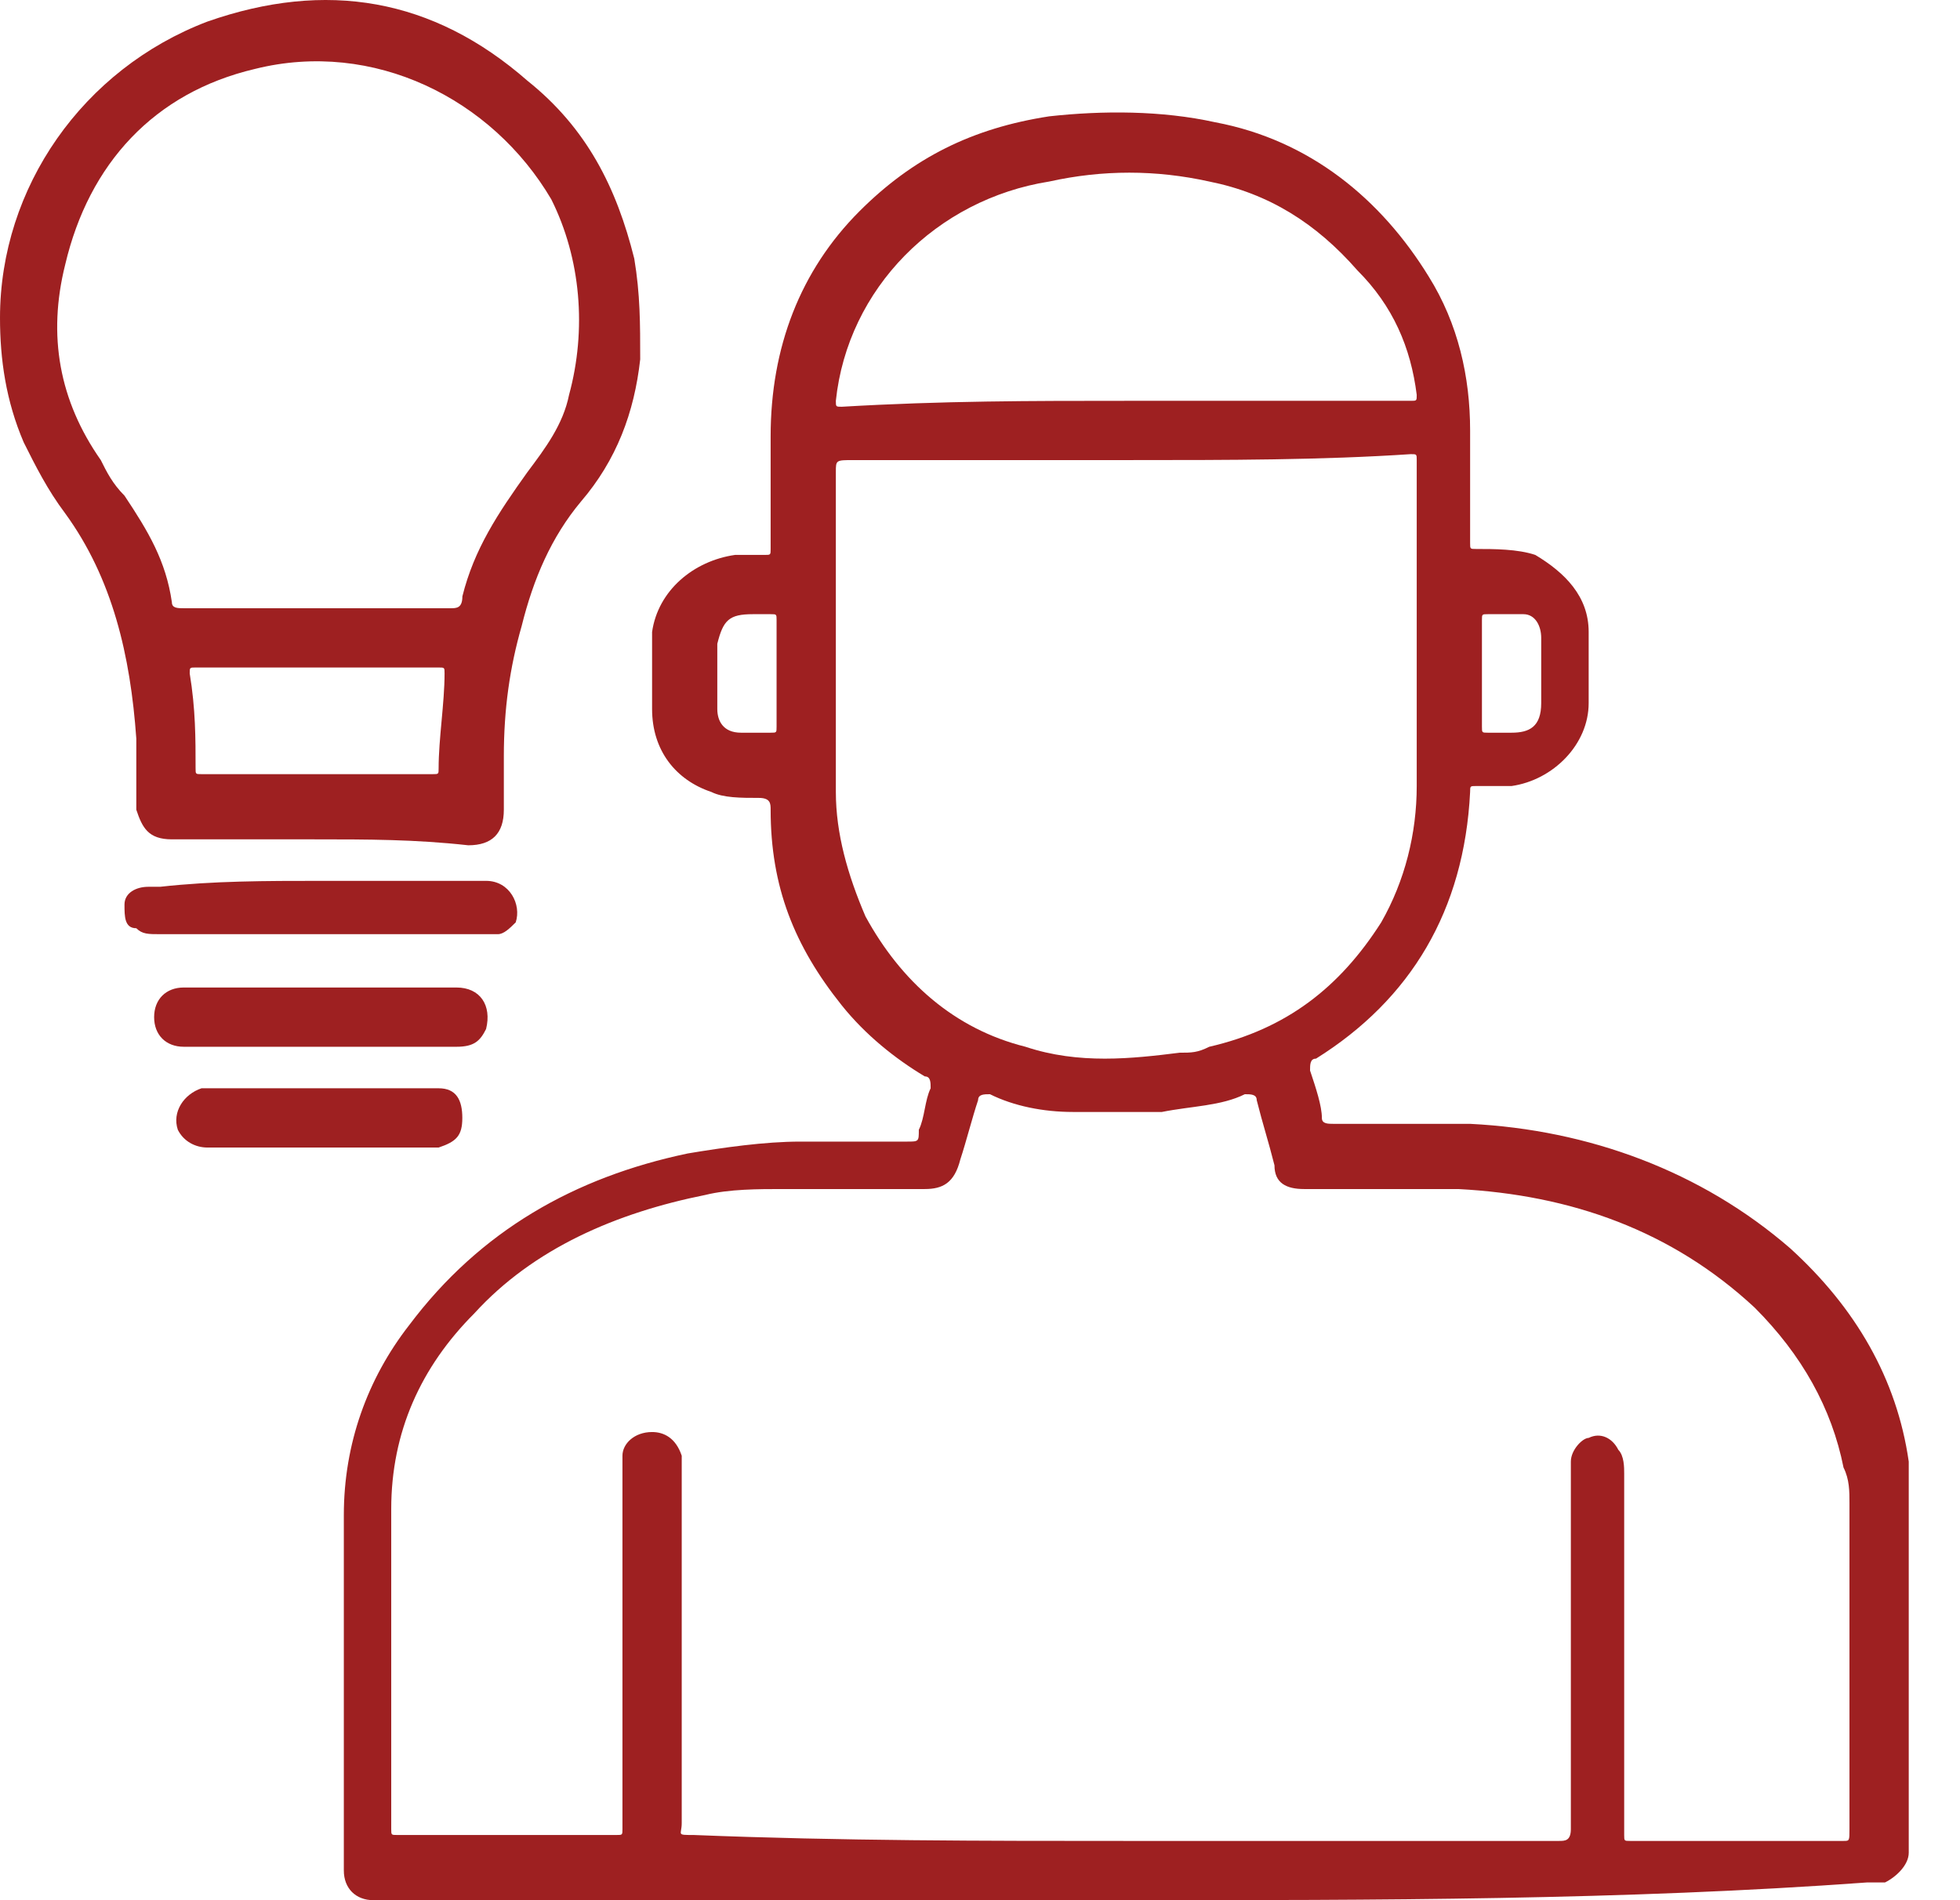
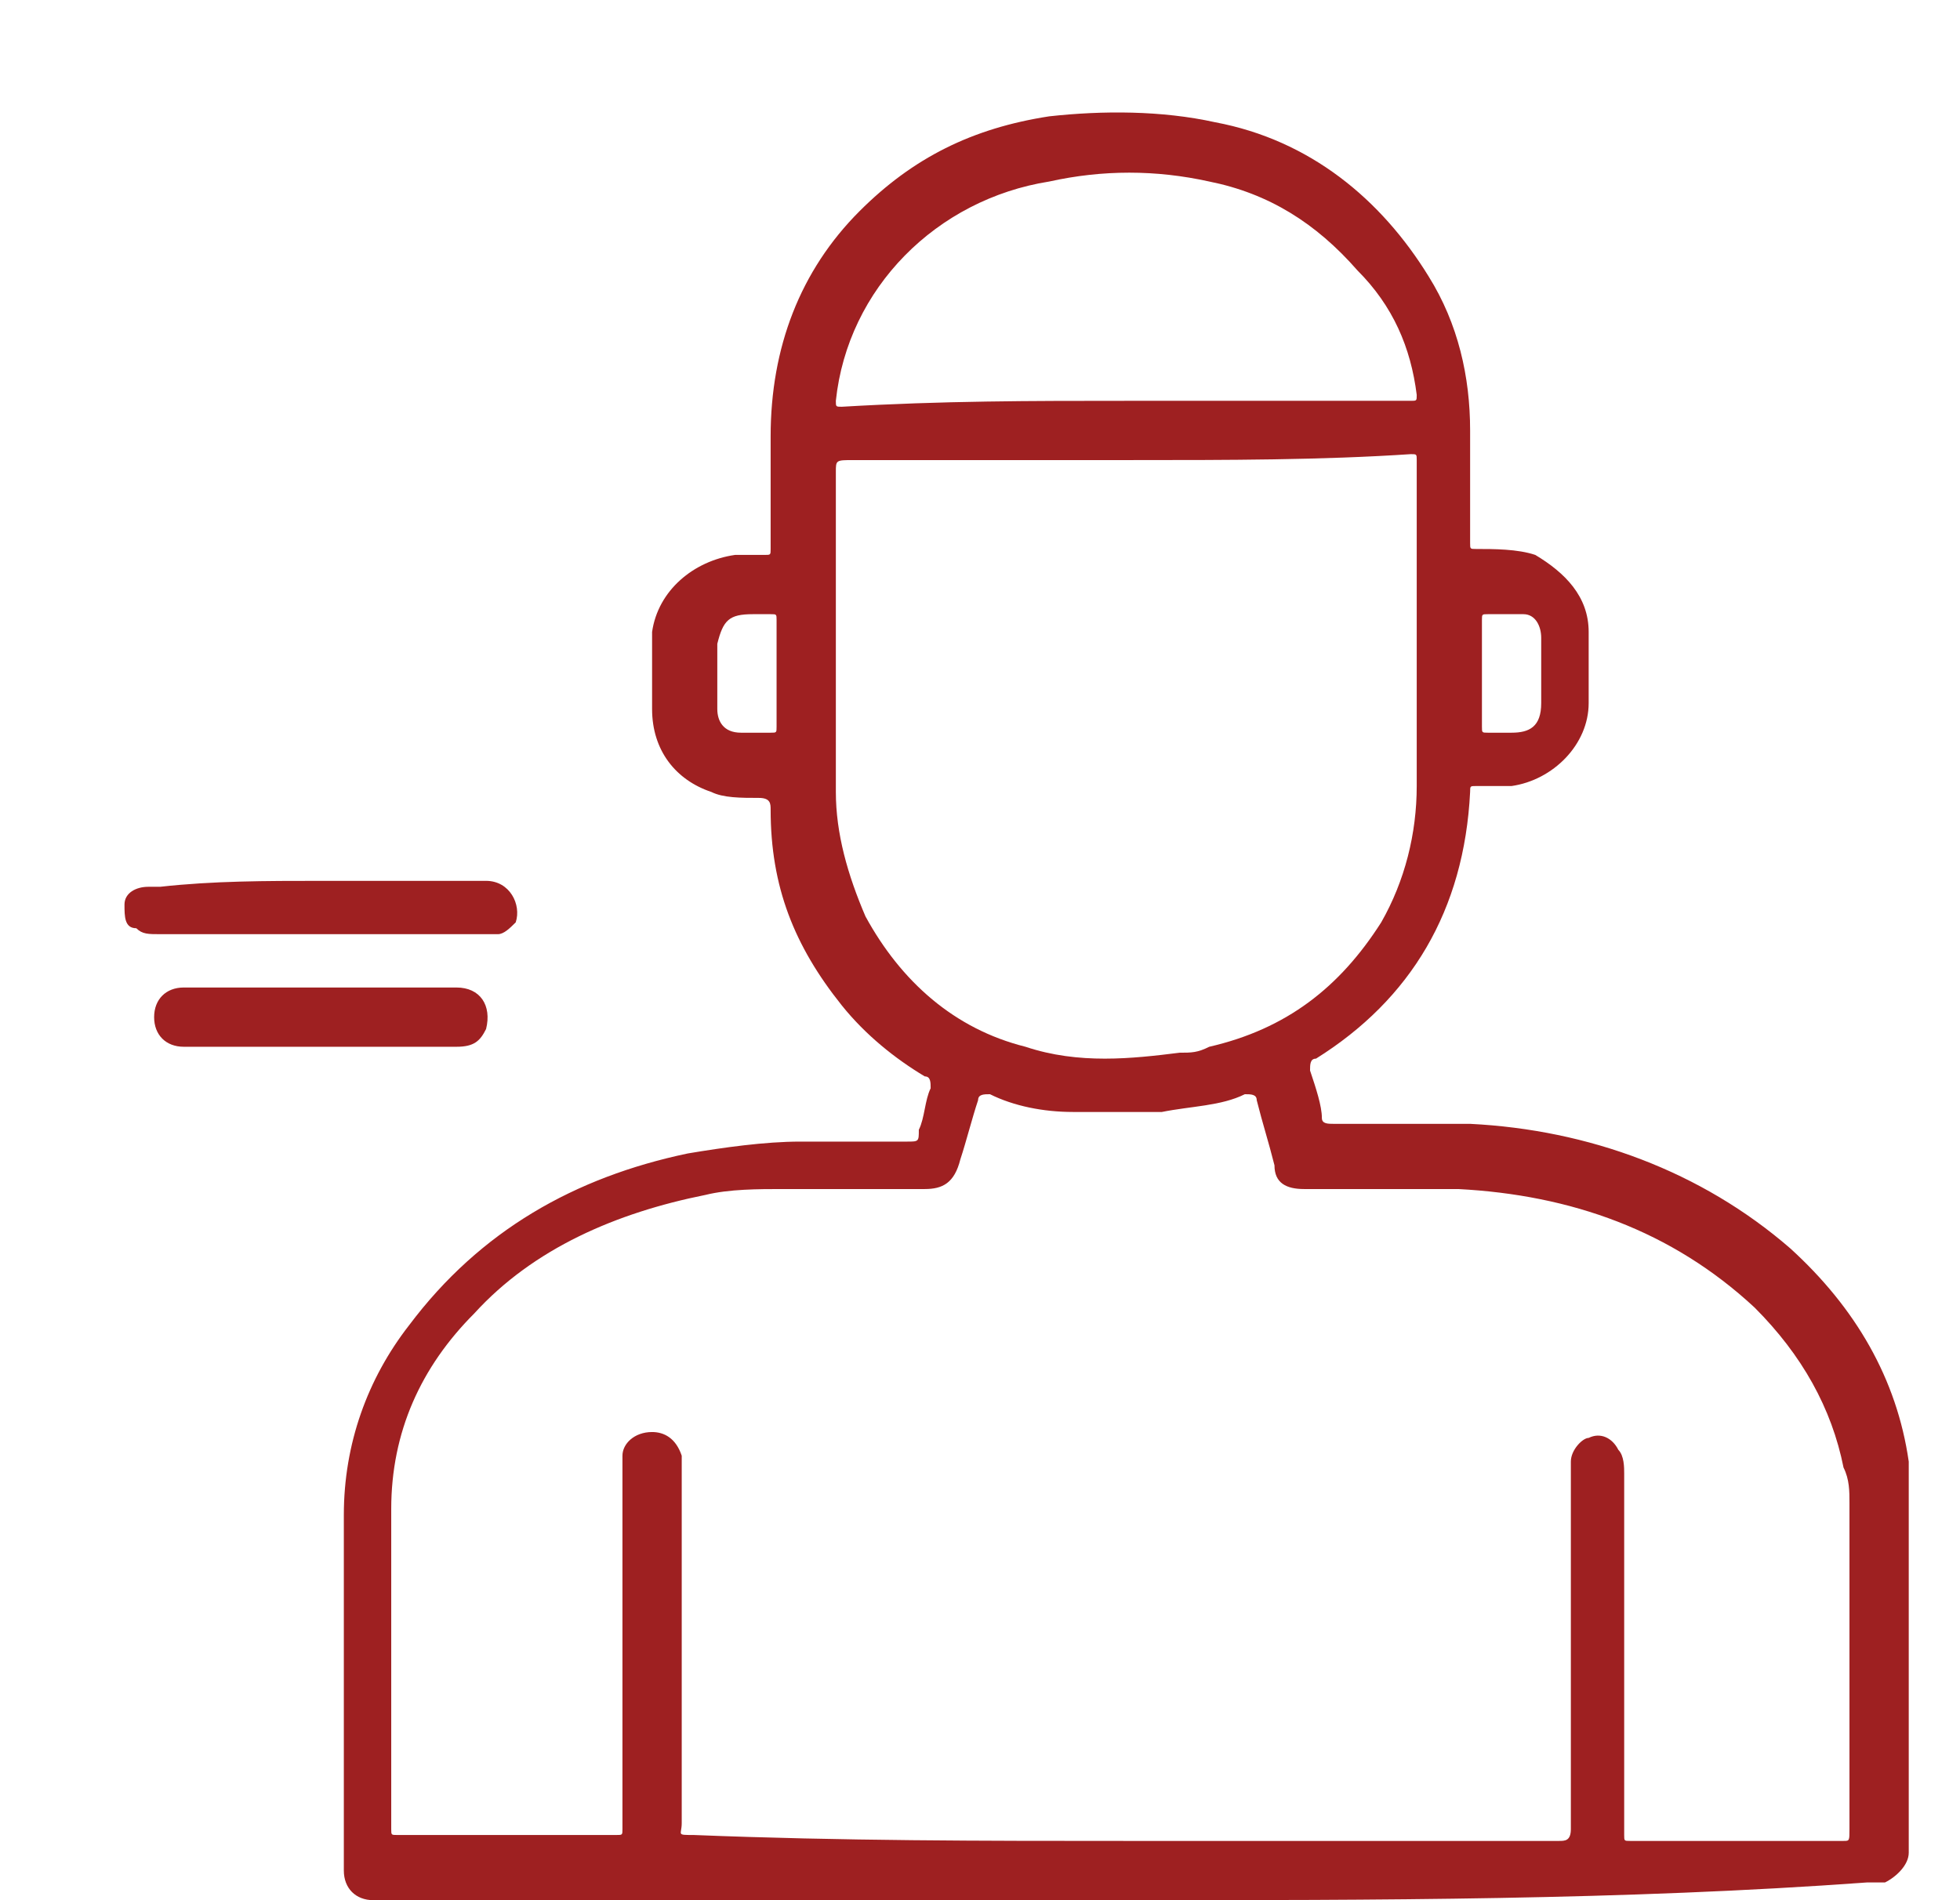
<svg xmlns="http://www.w3.org/2000/svg" width="33" height="32" viewBox="0 0 33 32" fill="none">
  <path d="M18.963 32C14.771 32 10.58 32 6.388 32H6.288C5.989 32 5.789 31.8 5.789 31.501V31.401C5.789 29.405 5.789 27.409 5.789 25.513C5.789 24.315 6.188 23.217 6.887 22.319C8.085 20.722 9.681 19.824 11.578 19.425C12.176 19.325 12.875 19.225 13.474 19.225C14.073 19.225 14.671 19.225 15.27 19.225C15.47 19.225 15.47 19.225 15.47 19.026C15.57 18.826 15.57 18.527 15.669 18.327C15.669 18.227 15.669 18.127 15.57 18.127C15.071 17.828 14.572 17.429 14.172 16.93C13.374 15.932 12.975 14.934 12.975 13.636C12.975 13.536 12.975 13.437 12.775 13.437C12.476 13.437 12.176 13.437 11.977 13.337C11.378 13.137 10.979 12.638 10.979 11.94C10.979 11.54 10.979 11.041 10.979 10.642C11.079 9.944 11.677 9.445 12.376 9.345C12.576 9.345 12.775 9.345 12.875 9.345C12.975 9.345 12.975 9.345 12.975 9.245C12.975 8.646 12.975 7.948 12.975 7.349C12.975 5.852 13.474 4.554 14.472 3.556C15.37 2.658 16.368 2.159 17.666 1.959C18.564 1.86 19.562 1.86 20.46 2.059C22.057 2.359 23.255 3.357 24.053 4.654C24.552 5.452 24.752 6.351 24.752 7.249C24.752 7.848 24.752 8.546 24.752 9.145C24.752 9.245 24.752 9.245 24.851 9.245C25.151 9.245 25.55 9.245 25.849 9.345C26.348 9.644 26.748 10.043 26.748 10.642C26.748 11.041 26.748 11.441 26.748 11.84C26.748 12.538 26.149 13.137 25.45 13.237C25.251 13.237 25.051 13.237 24.851 13.237C24.752 13.237 24.752 13.237 24.752 13.337C24.652 15.333 23.753 16.83 22.157 17.828C22.057 17.828 22.057 17.928 22.057 18.028C22.157 18.327 22.256 18.626 22.256 18.826C22.256 18.926 22.356 18.926 22.456 18.926C23.255 18.926 23.953 18.926 24.752 18.926C26.748 19.026 28.644 19.724 30.141 21.022C31.239 22.02 31.937 23.217 32.137 24.614C32.137 24.914 32.137 25.113 32.137 25.413C32.137 27.209 32.137 29.106 32.137 30.902C32.137 31.002 32.137 31.102 32.137 31.201C32.137 31.401 31.937 31.601 31.738 31.701C31.638 31.701 31.538 31.701 31.438 31.701C27.346 32 23.155 32 18.963 32ZM18.963 31.002C21.358 31.002 23.853 31.002 26.249 31.002C26.348 31.002 26.448 31.002 26.448 30.802C26.448 28.806 26.448 26.81 26.448 24.814C26.448 24.714 26.448 24.714 26.448 24.614C26.448 24.415 26.648 24.215 26.748 24.215C26.947 24.116 27.147 24.215 27.247 24.415C27.346 24.515 27.346 24.714 27.346 24.814C27.346 25.313 27.346 25.812 27.346 26.411C27.346 27.908 27.346 29.405 27.346 30.902C27.346 31.002 27.346 31.002 27.446 31.002C28.644 31.002 29.841 31.002 31.039 31.002C31.139 31.002 31.139 31.002 31.139 30.802C31.139 29.006 31.139 27.209 31.139 25.313C31.139 25.113 31.139 24.914 31.039 24.714C30.84 23.716 30.34 22.818 29.542 22.02C28.145 20.722 26.448 20.123 24.552 20.024C23.654 20.024 22.855 20.024 21.957 20.024C21.658 20.024 21.458 19.924 21.458 19.624C21.358 19.225 21.259 18.926 21.159 18.527C21.159 18.427 21.059 18.427 20.959 18.427C20.56 18.626 20.061 18.626 19.562 18.726C19.063 18.726 18.564 18.726 18.065 18.726C17.566 18.726 17.067 18.626 16.668 18.427C16.568 18.427 16.468 18.427 16.468 18.527C16.368 18.826 16.268 19.225 16.169 19.525C16.069 19.924 15.869 20.024 15.57 20.024C14.771 20.024 13.973 20.024 13.174 20.024C12.775 20.024 12.276 20.024 11.877 20.123C10.38 20.423 8.983 21.022 7.985 22.119C7.087 23.018 6.587 24.116 6.587 25.413C6.587 27.209 6.587 29.006 6.587 30.802C6.587 30.902 6.587 30.902 6.687 30.902C7.885 30.902 9.083 30.902 10.38 30.902C10.48 30.902 10.48 30.902 10.48 30.802C10.48 28.806 10.48 26.91 10.48 24.914C10.48 24.814 10.48 24.714 10.48 24.515C10.48 24.315 10.679 24.116 10.979 24.116C11.178 24.116 11.378 24.215 11.478 24.515C11.478 24.614 11.478 24.614 11.478 24.714C11.478 26.71 11.478 28.706 11.478 30.703C11.478 30.902 11.378 30.902 11.677 30.902C14.172 31.002 16.568 31.002 18.963 31.002ZM19.063 7.748C17.466 7.748 15.969 7.748 14.372 7.748C14.073 7.748 14.073 7.748 14.073 7.948C14.073 9.744 14.073 11.54 14.073 13.337C14.073 14.036 14.272 14.734 14.572 15.433C15.171 16.53 16.069 17.329 17.266 17.628C18.165 17.928 19.063 17.828 19.861 17.728C20.061 17.728 20.161 17.728 20.36 17.628C21.658 17.329 22.556 16.63 23.255 15.533C23.654 14.834 23.853 14.036 23.853 13.237C23.853 11.441 23.853 9.544 23.853 7.748C23.853 7.648 23.853 7.648 23.753 7.648C22.256 7.748 20.66 7.748 19.063 7.748ZM18.963 6.75C20.56 6.75 22.157 6.75 23.753 6.75C23.853 6.75 23.853 6.75 23.853 6.65C23.753 5.852 23.454 5.153 22.855 4.554C22.157 3.756 21.358 3.257 20.36 3.057C19.462 2.858 18.564 2.858 17.666 3.057C15.769 3.357 14.272 4.854 14.073 6.75C14.073 6.85 14.073 6.85 14.172 6.85C15.869 6.75 17.366 6.75 18.963 6.75ZM13.075 11.341C13.075 11.041 13.075 10.742 13.075 10.443C13.075 10.343 13.075 10.343 12.975 10.343C12.875 10.343 12.775 10.343 12.675 10.343C12.276 10.343 12.176 10.443 12.077 10.842C12.077 11.241 12.077 11.54 12.077 11.94C12.077 12.139 12.176 12.339 12.476 12.339C12.675 12.339 12.775 12.339 12.975 12.339C13.075 12.339 13.075 12.339 13.075 12.239C13.075 11.94 13.075 11.64 13.075 11.341ZM24.951 11.341C24.951 11.64 24.951 11.94 24.951 12.239C24.951 12.339 24.951 12.339 25.051 12.339C25.151 12.339 25.35 12.339 25.45 12.339C25.75 12.339 25.949 12.239 25.949 11.84C25.949 11.441 25.949 11.141 25.949 10.742C25.949 10.542 25.849 10.343 25.65 10.343C25.45 10.343 25.251 10.343 25.051 10.343C24.951 10.343 24.951 10.343 24.951 10.443C24.951 10.742 24.951 11.041 24.951 11.341Z" fill="#9E2021" />
-   <path d="M5.29 14.135C4.491 14.135 3.693 14.135 2.894 14.135C2.495 14.135 2.395 13.936 2.295 13.636C2.295 13.237 2.295 12.838 2.295 12.439C2.196 11.041 1.896 9.744 1.098 8.646C0.798 8.247 0.599 7.848 0.399 7.449C0.1 6.75 0 6.051 0 5.353C0 3.157 1.397 1.161 3.493 0.363C5.489 -0.336 7.286 -0.037 8.882 1.361C9.88 2.159 10.38 3.157 10.679 4.355C10.779 4.954 10.779 5.453 10.779 6.051C10.679 6.95 10.38 7.748 9.781 8.447C9.282 9.045 8.982 9.744 8.783 10.543C8.583 11.241 8.483 11.94 8.483 12.738C8.483 13.037 8.483 13.337 8.483 13.636C8.483 14.036 8.284 14.235 7.884 14.235C6.986 14.135 6.188 14.135 5.29 14.135ZM5.389 10.243C6.088 10.243 6.886 10.243 7.585 10.243C7.685 10.243 7.785 10.243 7.785 10.043C7.984 9.245 8.383 8.646 8.882 7.948C9.182 7.548 9.481 7.149 9.581 6.65C9.88 5.552 9.781 4.355 9.282 3.357C8.284 1.66 6.288 0.662 4.292 1.161C2.595 1.56 1.497 2.758 1.098 4.455C0.798 5.652 0.998 6.75 1.697 7.748C1.796 7.948 1.896 8.147 2.096 8.347C2.495 8.946 2.794 9.445 2.894 10.143C2.894 10.243 2.994 10.243 3.094 10.243C3.892 10.243 4.591 10.243 5.389 10.243ZM5.389 11.241C4.691 11.241 3.992 11.241 3.293 11.241C3.194 11.241 3.194 11.241 3.194 11.341C3.293 11.94 3.293 12.439 3.293 12.938C3.293 13.037 3.293 13.037 3.393 13.037C4.591 13.037 5.689 13.037 6.886 13.037C6.986 13.037 7.086 13.037 7.286 13.037C7.385 13.037 7.385 13.037 7.385 12.938C7.385 12.439 7.485 11.84 7.485 11.341C7.485 11.241 7.485 11.241 7.385 11.241C6.687 11.241 5.988 11.241 5.389 11.241Z" fill="#9E2021" />
  <path d="M5.389 14.834C6.287 14.834 7.186 14.834 8.184 14.834C8.583 14.834 8.782 15.233 8.683 15.533C8.583 15.632 8.483 15.732 8.383 15.732C8.283 15.732 8.184 15.732 8.084 15.732C6.287 15.732 4.491 15.732 2.695 15.732C2.495 15.732 2.395 15.732 2.295 15.632C2.096 15.632 2.096 15.433 2.096 15.233C2.096 15.034 2.295 14.934 2.495 14.934C2.595 14.934 2.595 14.934 2.695 14.934C3.593 14.834 4.491 14.834 5.389 14.834Z" fill="#9E2021" />
  <path d="M5.389 17.628C4.691 17.628 3.992 17.628 3.293 17.628C3.194 17.628 3.194 17.628 3.094 17.628C2.794 17.628 2.595 17.429 2.595 17.129C2.595 16.83 2.794 16.63 3.094 16.63H3.194C4.691 16.63 6.188 16.63 7.685 16.63C8.084 16.63 8.283 16.93 8.184 17.329C8.084 17.529 7.984 17.628 7.685 17.628C6.986 17.628 6.287 17.628 5.589 17.628C5.489 17.628 5.489 17.628 5.389 17.628Z" fill="#9E2021" />
-   <path d="M5.389 18.327C5.988 18.327 6.587 18.327 7.185 18.327C7.285 18.327 7.285 18.327 7.385 18.327C7.684 18.327 7.784 18.527 7.784 18.826C7.784 19.126 7.684 19.225 7.385 19.325C7.285 19.325 7.285 19.325 7.185 19.325C5.988 19.325 4.69 19.325 3.493 19.325C3.293 19.325 3.094 19.225 2.994 19.026C2.894 18.726 3.094 18.427 3.393 18.327C3.493 18.327 3.593 18.327 3.593 18.327C4.191 18.327 4.79 18.327 5.389 18.327Z" fill="#9E2021" />
</svg>